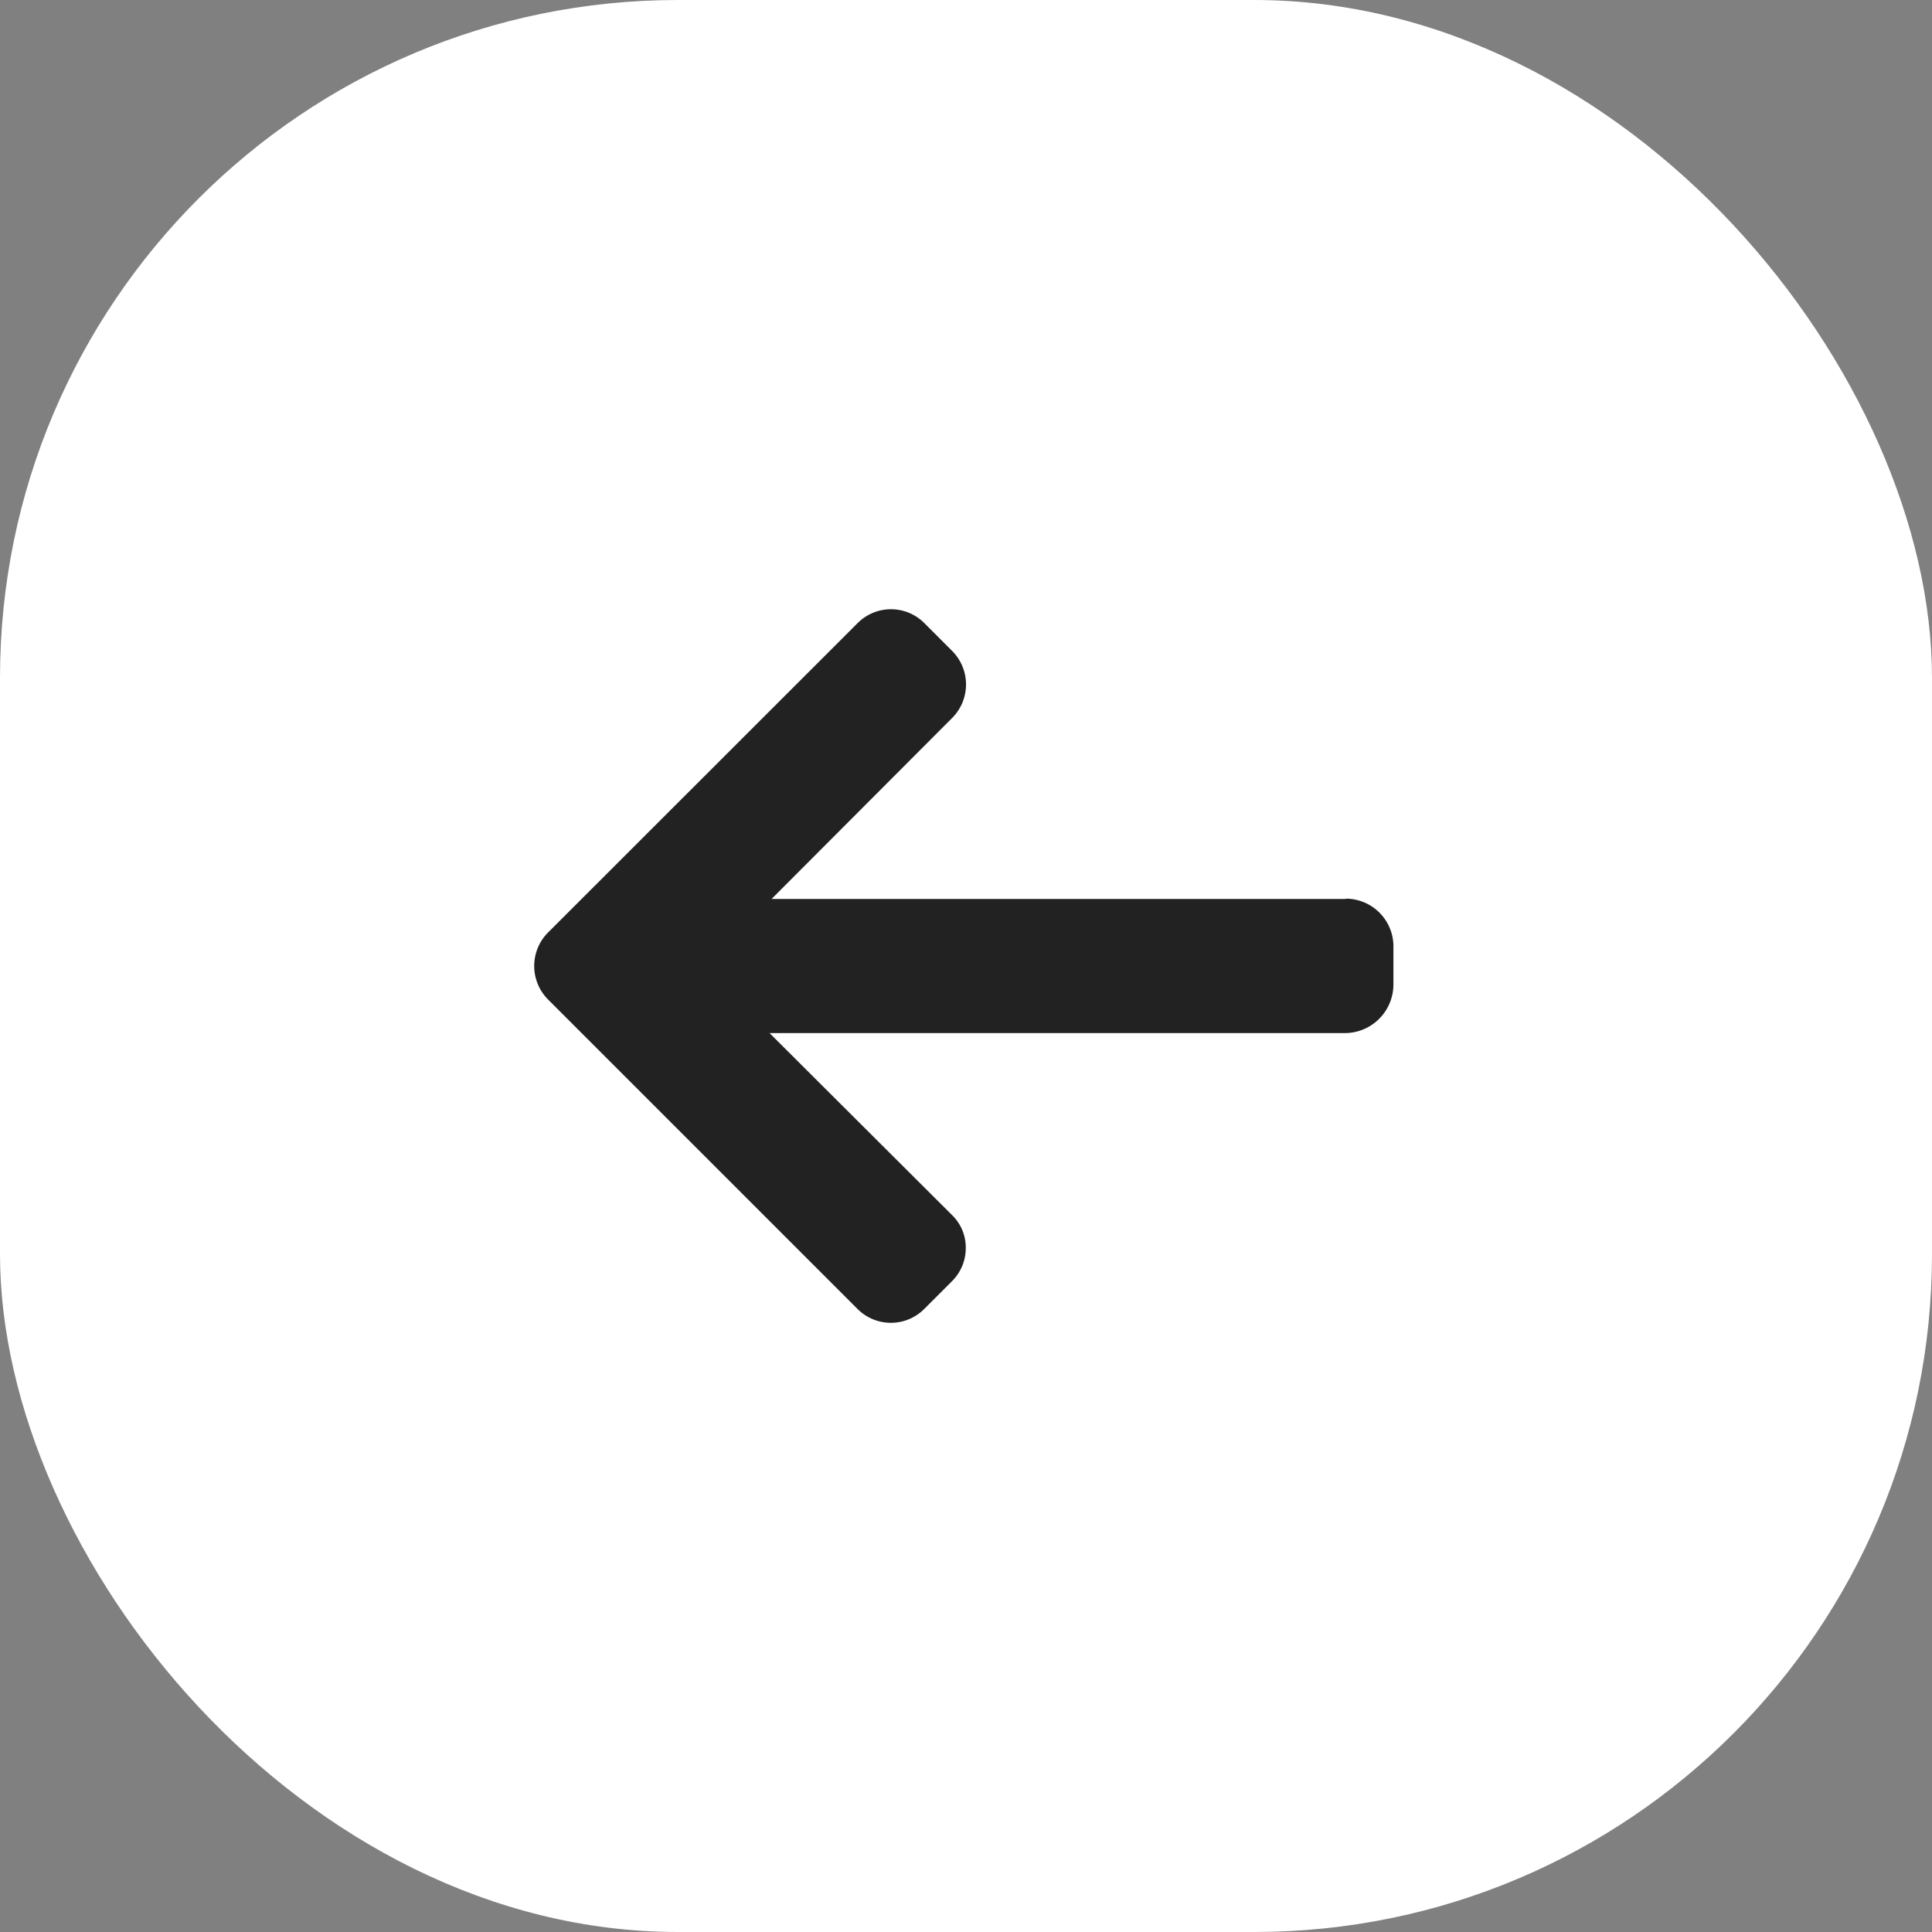
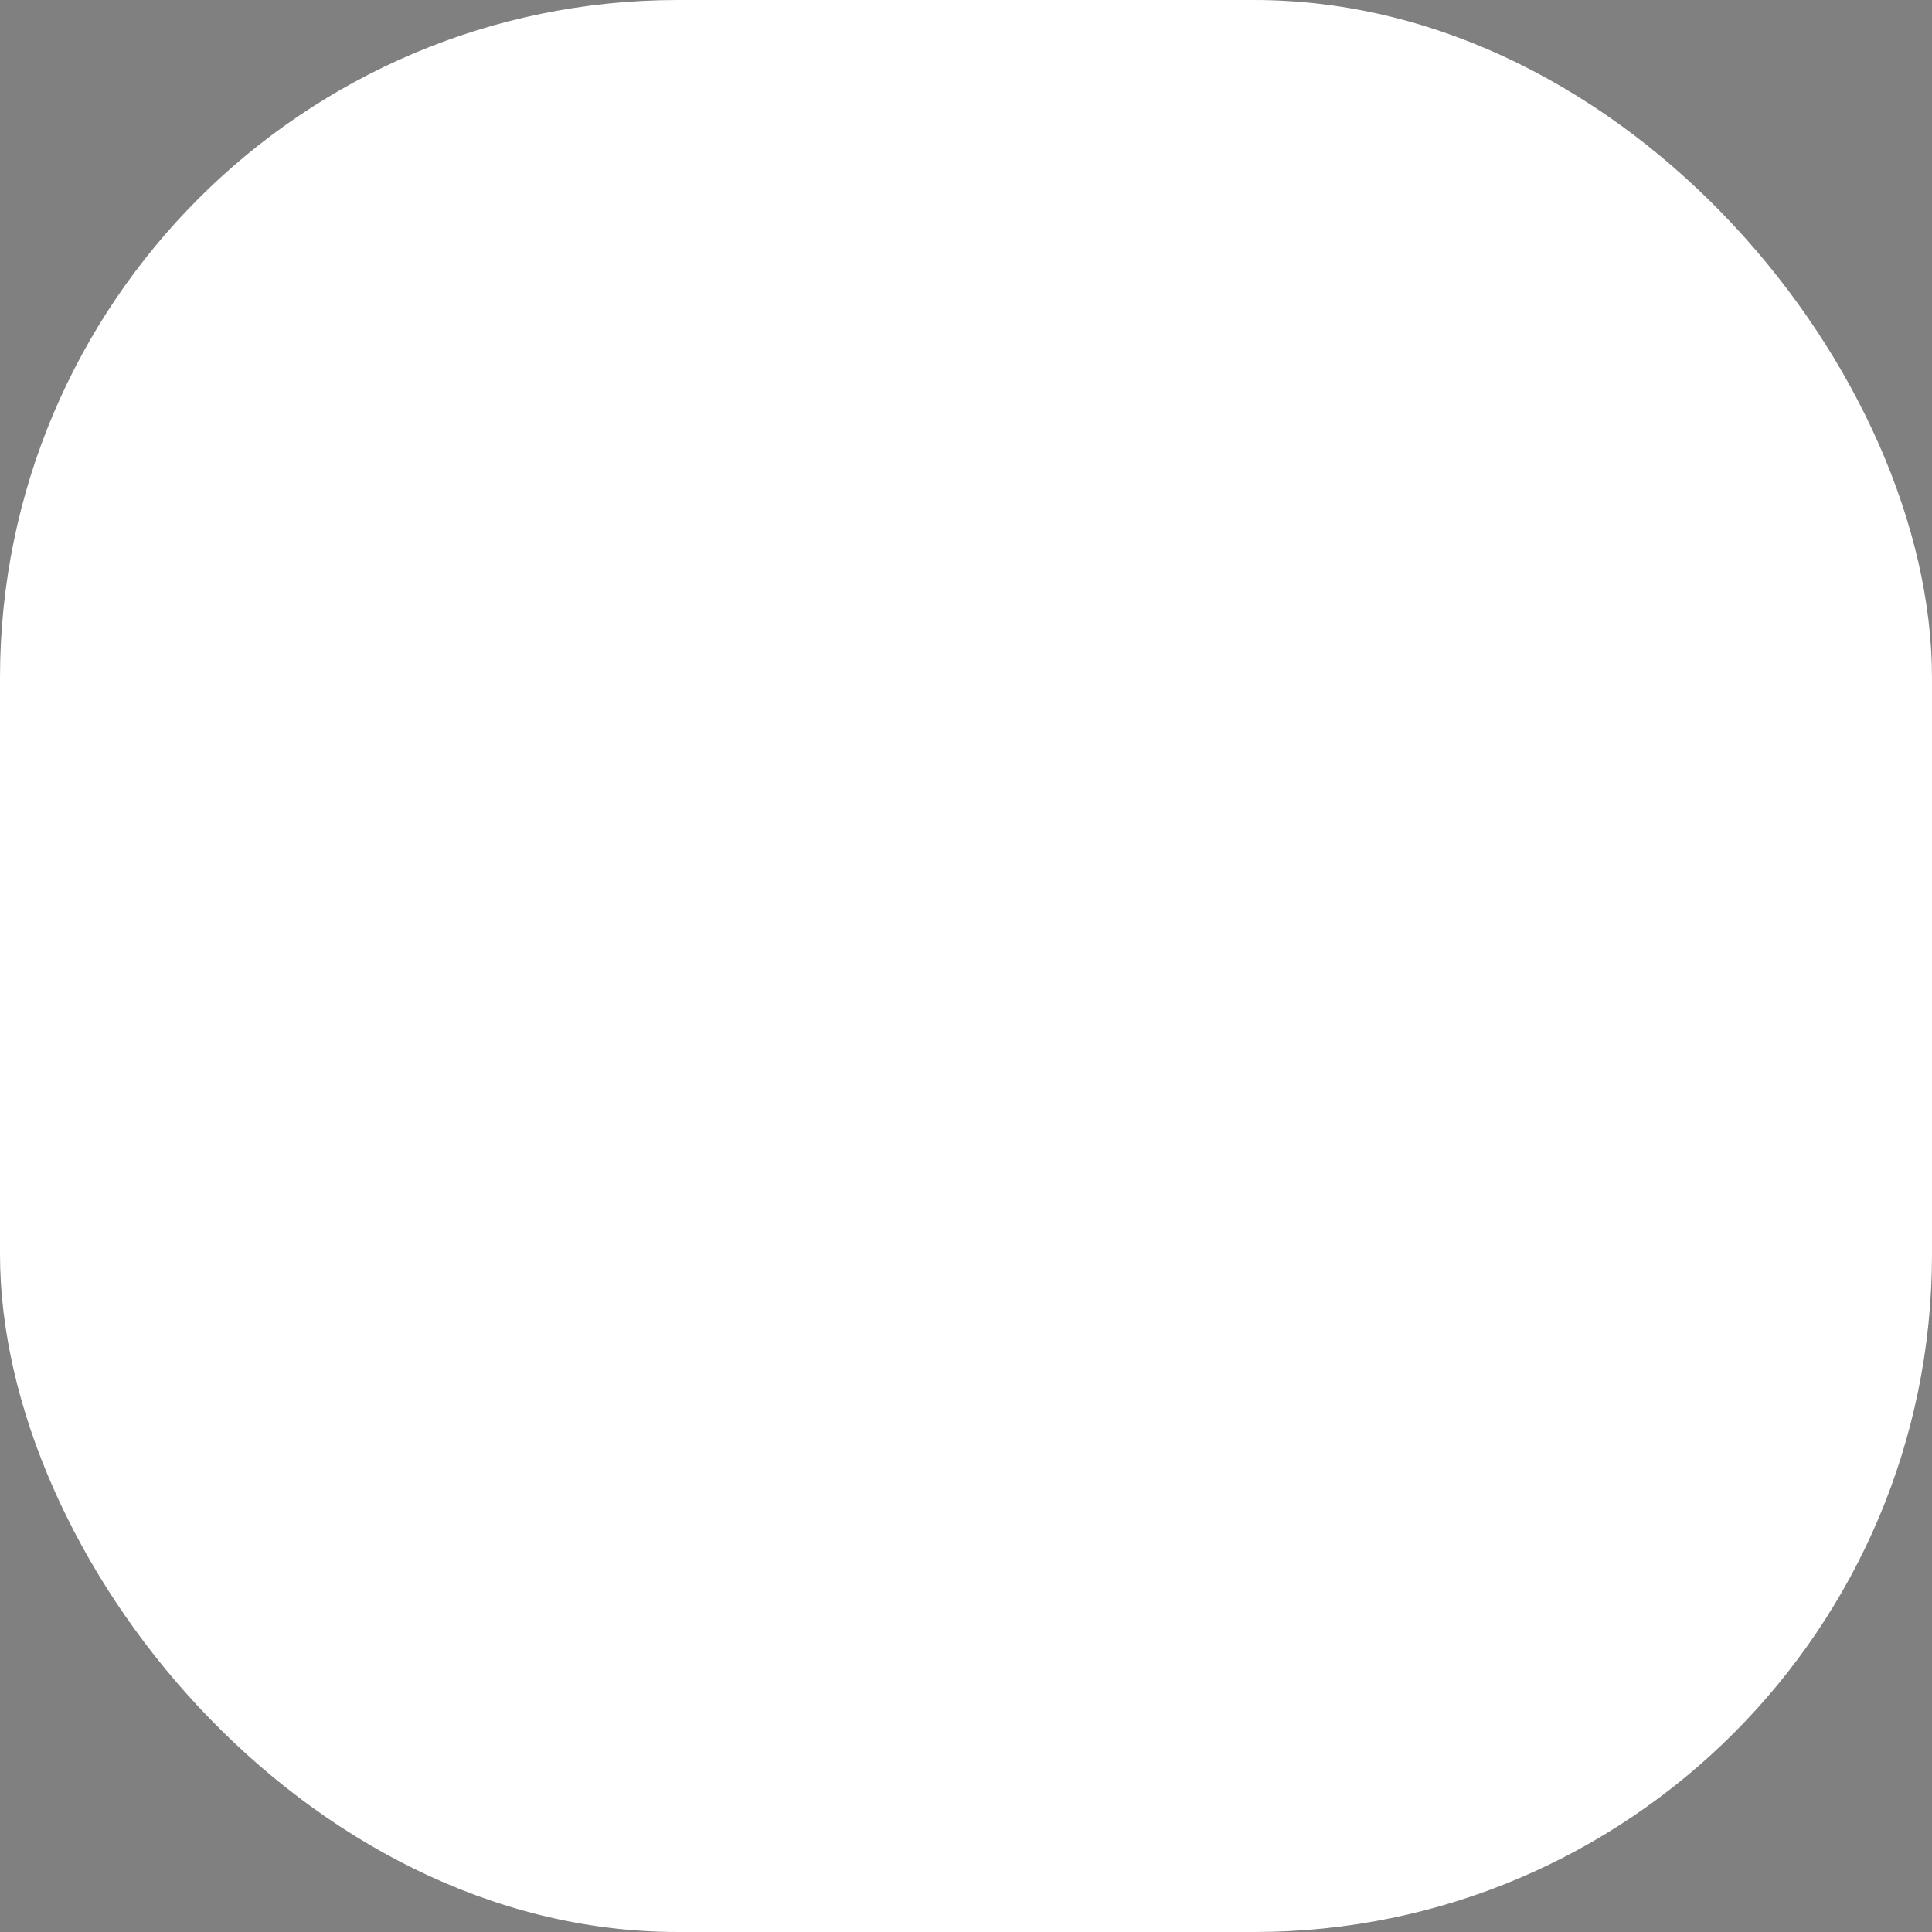
<svg xmlns="http://www.w3.org/2000/svg" width="57" height="57" viewBox="0 0 57 57">
  <rect x="0" y="0" width="57" height="57" fill="#808080" stroke="none" />
  <g id="left_arrow" data-name="left arrow" transform="translate(-140 -4175)">
    <rect id="Rectangle_152" data-name="Rectangle 152" width="57" height="57" rx="20" transform="translate(140 4175)" fill="#ffffff" />
    <g id="left-arrow_7_" data-name="left-arrow (7)" transform="translate(155.764 4151.3)">
      <g id="Group_344" data-name="Group 344" transform="translate(0 41.674)">
-         <path id="Path_4974" data-name="Path 4974" d="M23.922,50.213l.04.009H7l5.332-5.344a1.4,1.4,0,0,0,0-1.969l-.83-.83a1.388,1.388,0,0,0-1.959,0L.4,51.217a1.4,1.4,0,0,0,0,1.966l9.14,9.14a1.389,1.389,0,0,0,1.959,0l.83-.83a1.373,1.373,0,0,0,.4-.979,1.332,1.332,0,0,0-.4-.961L6.94,54.179h17a1.436,1.436,0,0,0,1.406-1.422V51.583A1.409,1.409,0,0,0,23.922,50.213Z" transform="translate(0 -41.674)" fill="#222222" />
-       </g>
+         </g>
    </g>
  </g>
</svg>